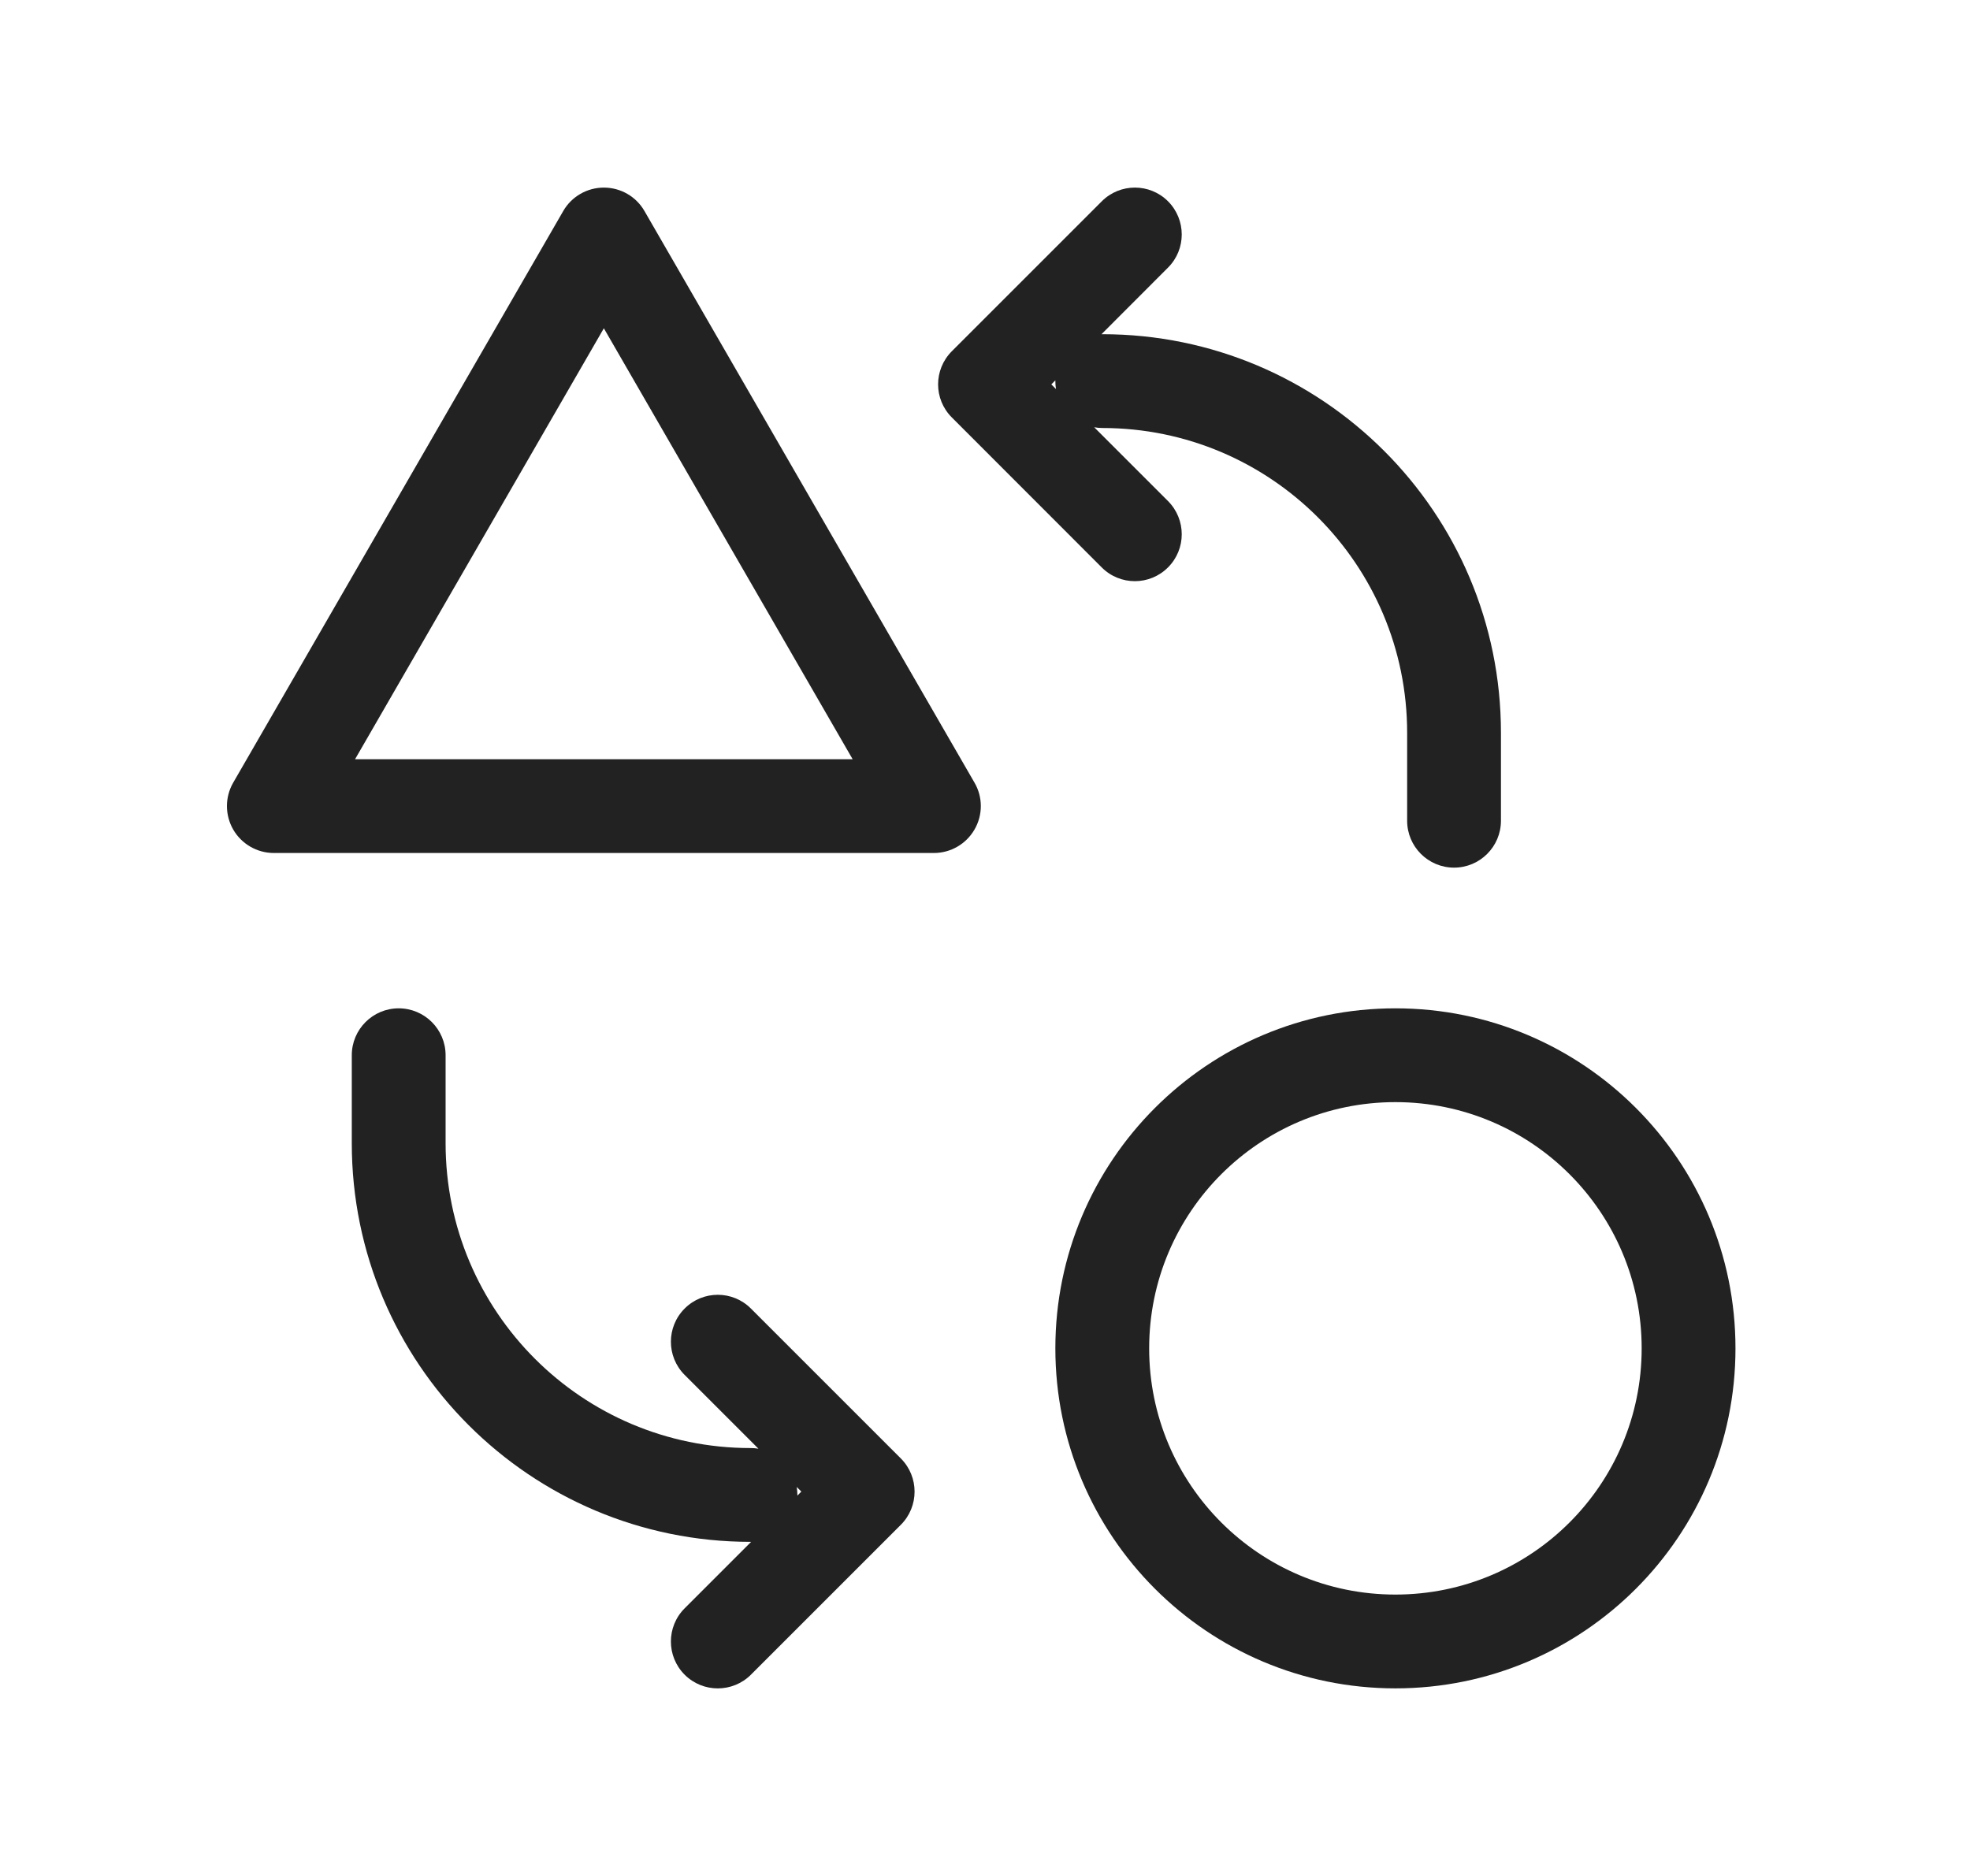
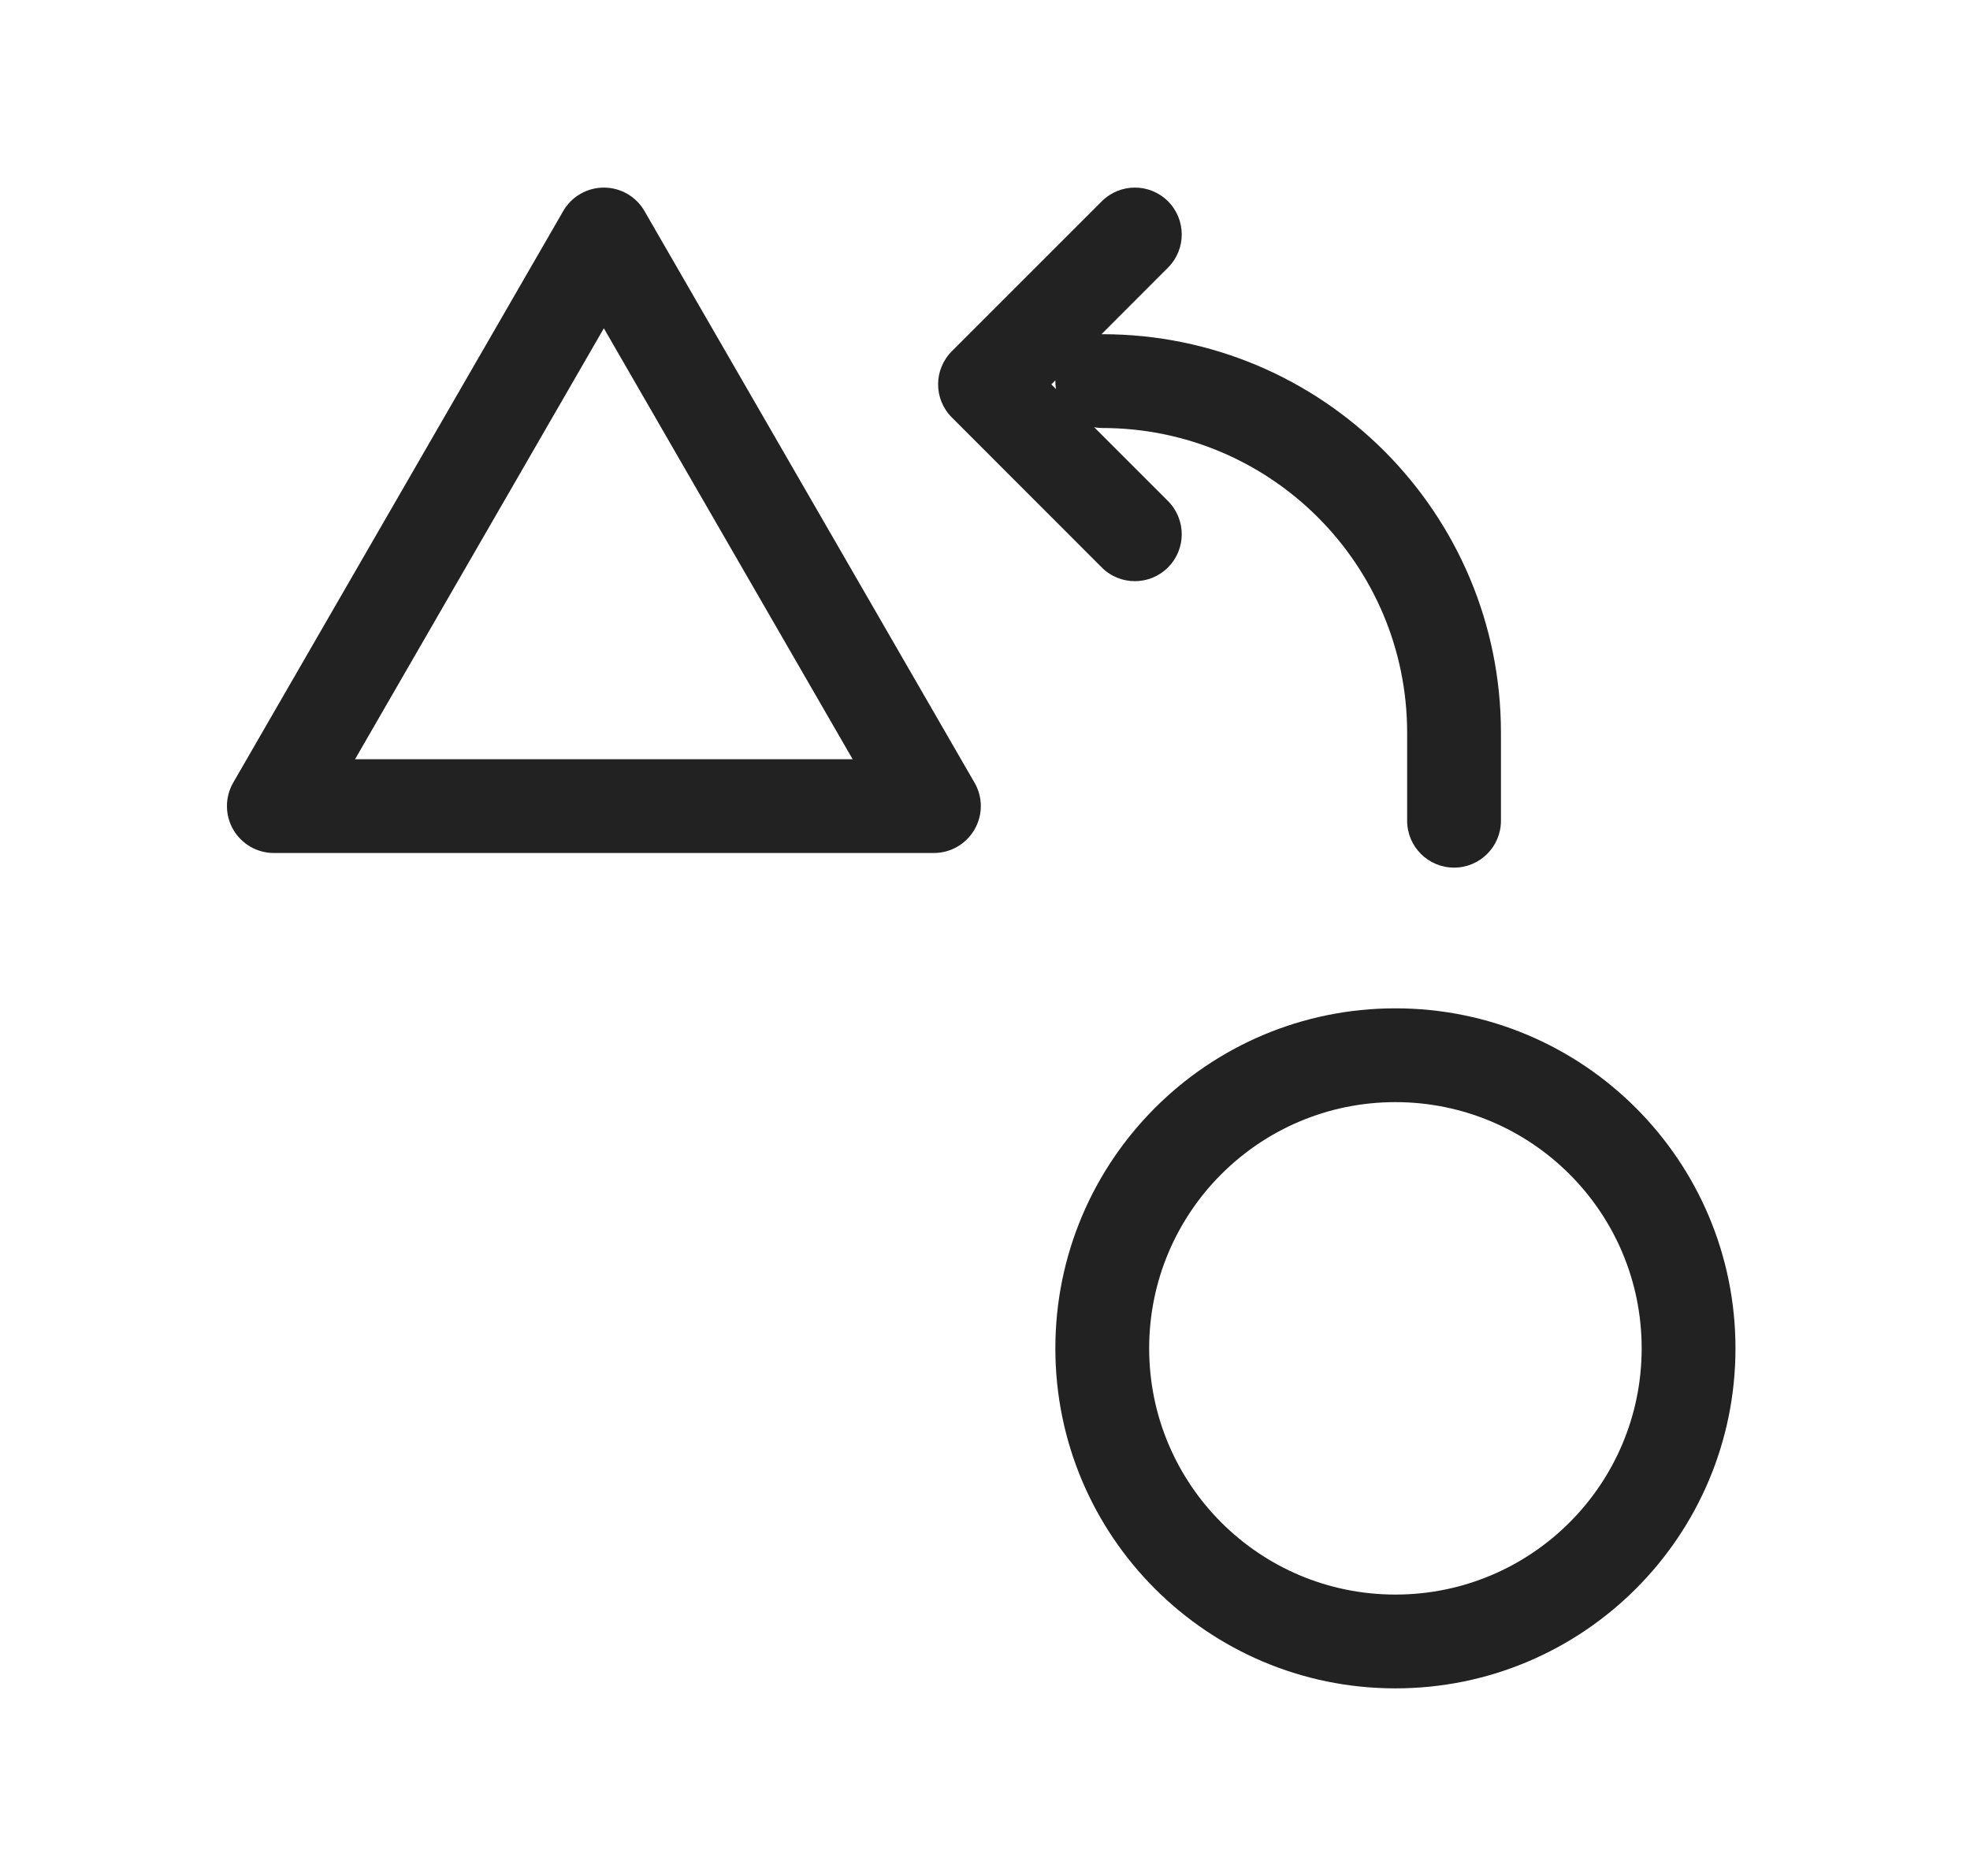
<svg xmlns="http://www.w3.org/2000/svg" width="21" height="20" viewBox="0 0 21 20" fill="none">
  <path fill-rule="evenodd" clip-rule="evenodd" d="M12.451 6.049C12.256 6.245 11.939 6.245 11.744 6.049L10.147 4.451C9.951 4.256 9.951 3.94 10.147 3.744L11.744 2.147C11.939 1.951 12.256 1.951 12.451 2.146C12.646 2.342 12.646 2.658 12.451 2.853L11.742 3.563L11.75 3.563C14.097 3.563 16 5.465 16 7.813V8.75C16 9.026 15.776 9.25 15.5 9.25C15.224 9.25 15 9.026 15 8.75V7.813C15 6.018 13.545 4.563 11.75 4.563C11.721 4.563 11.692 4.56 11.664 4.555L12.451 5.342C12.646 5.538 12.646 5.854 12.451 6.049ZM11.207 4.098L11.25 4.055L11.25 4.063C11.25 4.092 11.252 4.12 11.257 4.148L11.207 4.098Z" fill="#222222" />
  <path fill-rule="evenodd" clip-rule="evenodd" d="M6.87 2.25C6.781 2.095 6.616 2 6.437 2C6.259 2 6.093 2.095 6.004 2.25L2.486 8.344C2.397 8.498 2.397 8.689 2.486 8.844C2.575 8.998 2.74 9.094 2.919 9.094H9.955C10.134 9.094 10.299 8.998 10.388 8.844C10.478 8.689 10.478 8.498 10.388 8.344L6.87 2.25ZM3.785 8.094L6.437 3.5L9.089 8.094H3.785Z" fill="#222222" />
  <path fill-rule="evenodd" clip-rule="evenodd" d="M14.875 10.75C12.873 10.75 11.25 12.373 11.25 14.375C11.25 16.377 12.873 18 14.875 18C16.877 18 18.5 16.377 18.5 14.375C18.5 12.373 16.877 10.75 14.875 10.75ZM12.25 14.375C12.25 12.925 13.425 11.75 14.875 11.75C16.325 11.75 17.5 12.925 17.5 14.375C17.5 15.825 16.325 17 14.875 17C13.425 17 12.25 15.825 12.25 14.375Z" fill="#222222" />
-   <path fill-rule="evenodd" clip-rule="evenodd" d="M8.007 16.438C8.005 16.438 8.002 16.438 8 16.438C5.653 16.438 3.75 14.535 3.75 12.188L3.75 11.25C3.75 10.974 3.974 10.75 4.25 10.75C4.526 10.75 4.75 10.974 4.75 11.25V12.188C4.75 13.982 6.205 15.438 8 15.438C8.029 15.438 8.057 15.44 8.085 15.445L7.298 14.658C7.103 14.463 7.103 14.146 7.298 13.951C7.493 13.755 7.81 13.755 8.005 13.951L9.603 15.549C9.798 15.744 9.798 16.061 9.603 16.256L8.005 17.854C7.81 18.049 7.493 18.049 7.298 17.854C7.103 17.659 7.103 17.342 7.298 17.147L8.007 16.438ZM8.5 15.945C8.5 15.942 8.5 15.94 8.5 15.938C8.5 15.909 8.497 15.88 8.493 15.853L8.542 15.902L8.5 15.945Z" fill="#222222" />
</svg>